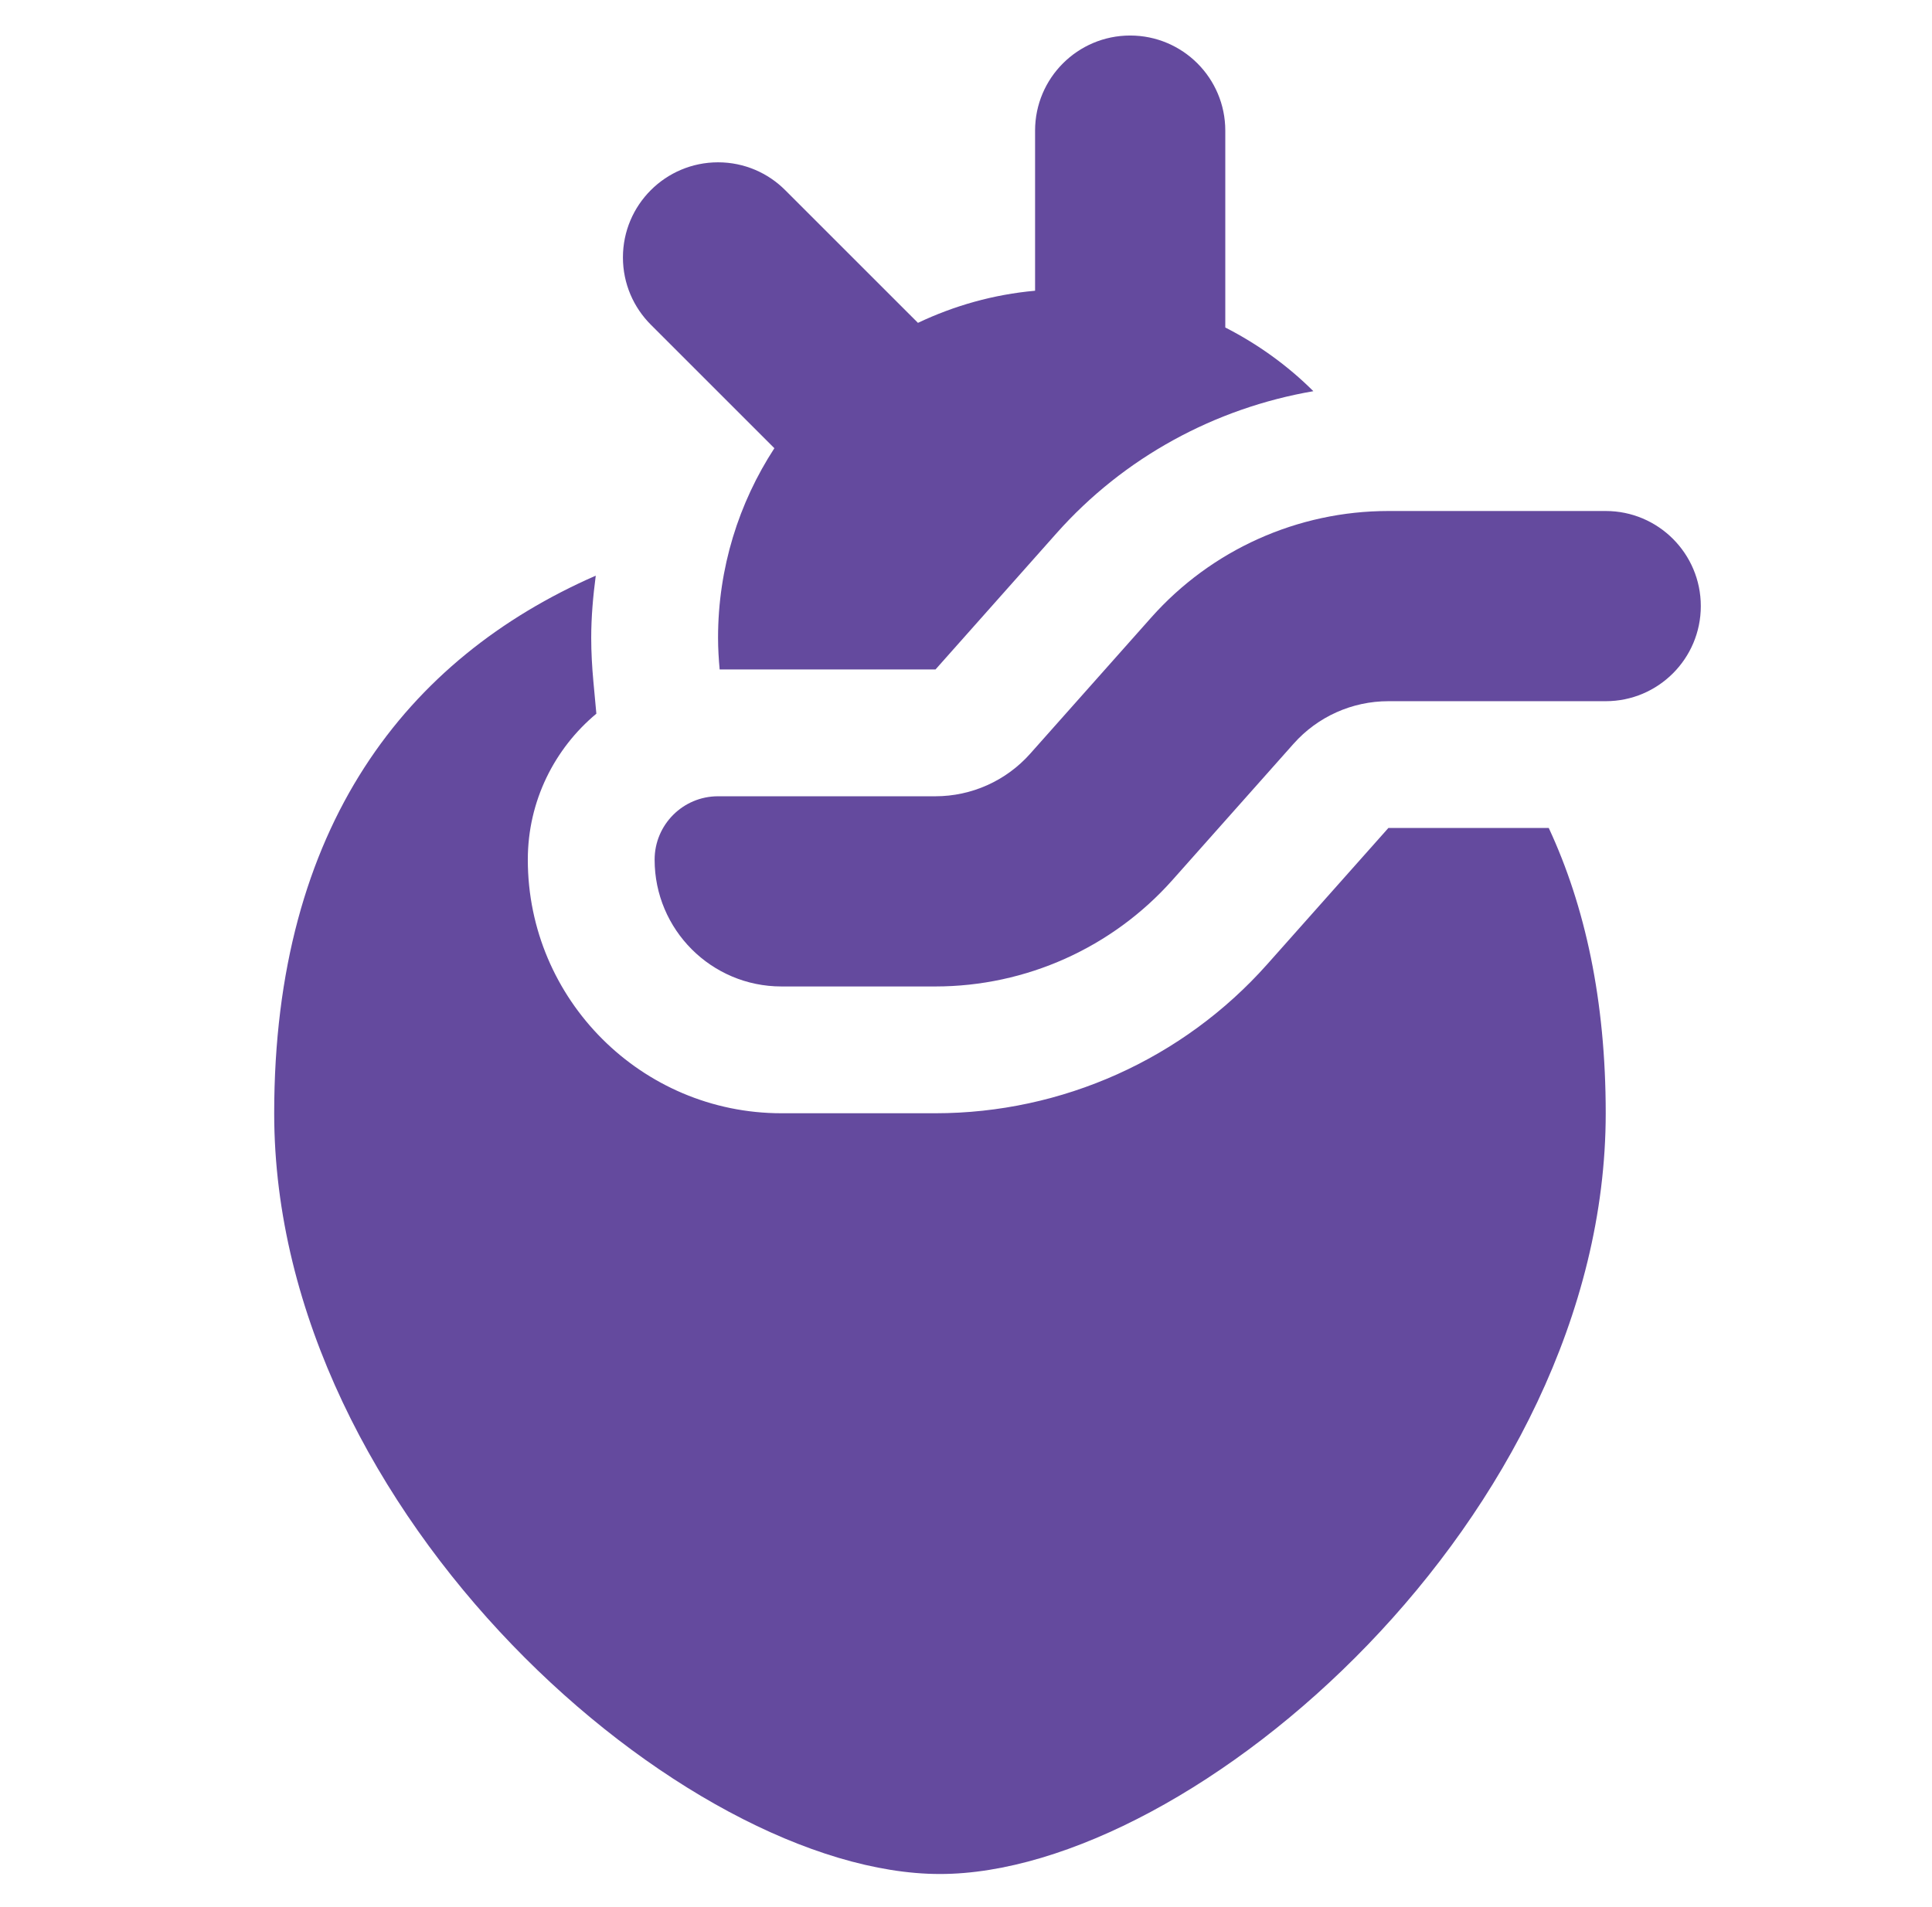
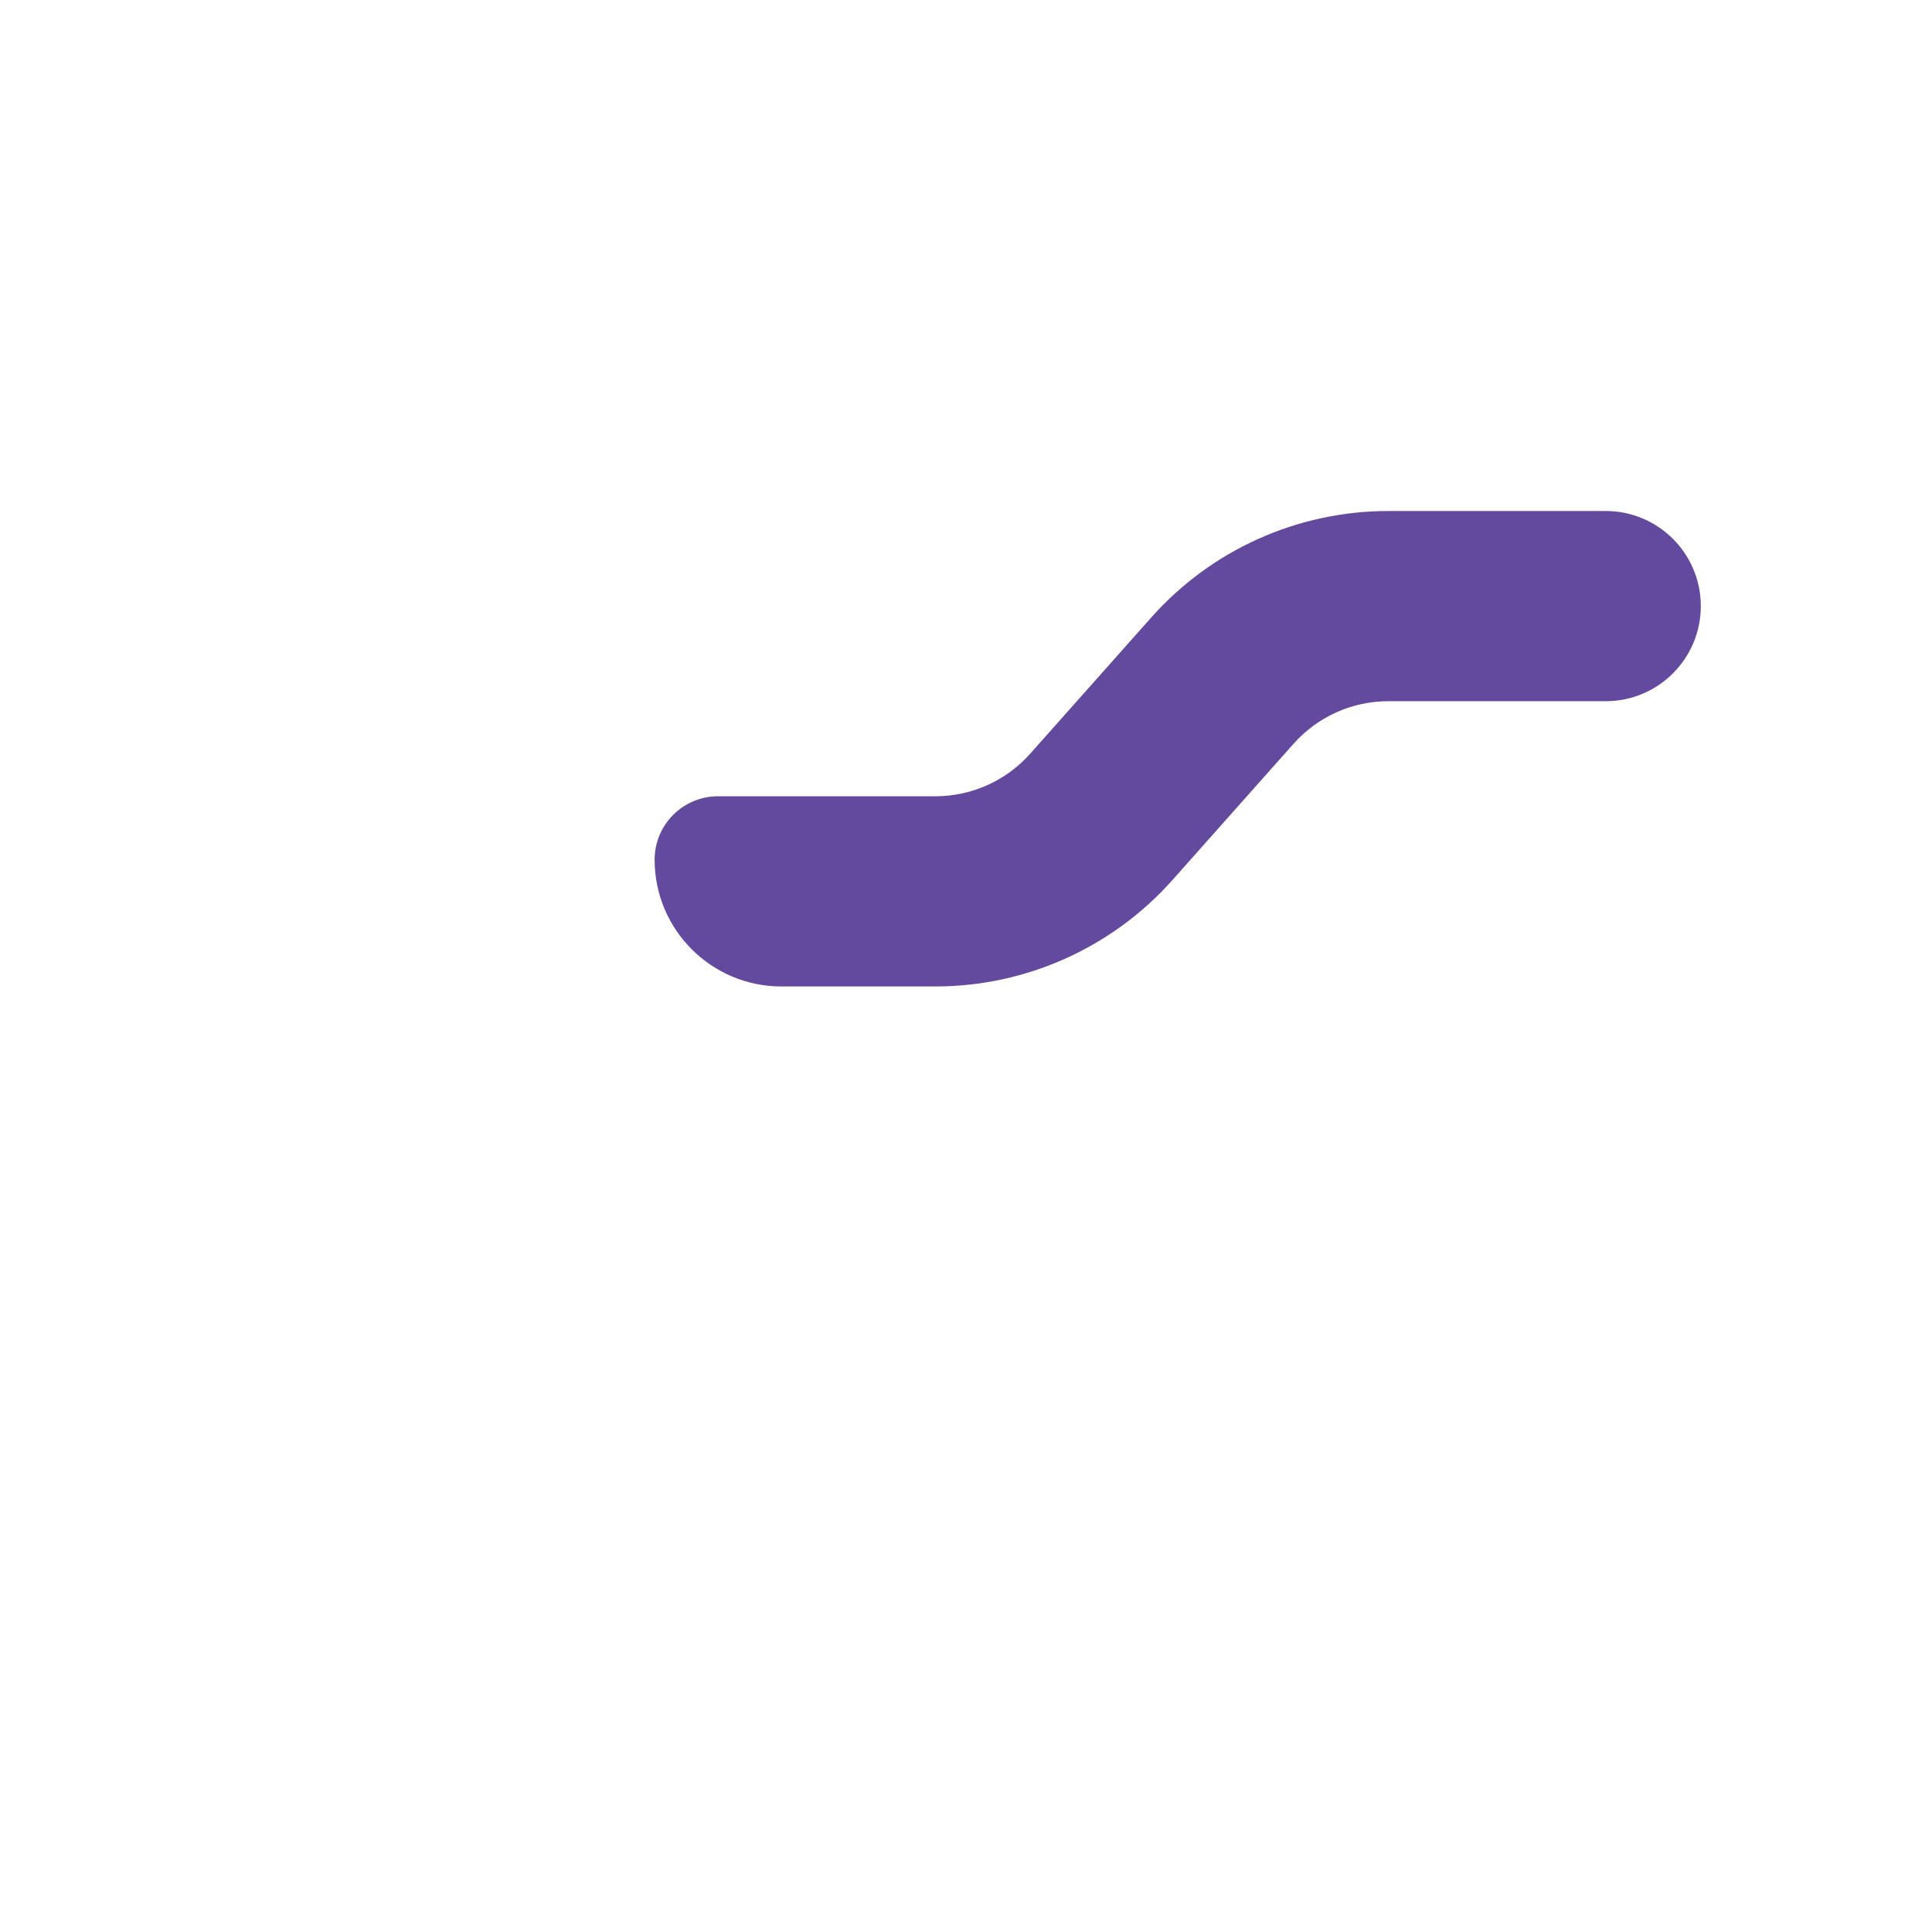
<svg xmlns="http://www.w3.org/2000/svg" width="77" height="76" viewBox="0 0 77 76" fill="none">
  <g id="Heart 1">
    <path id="Vector" d="M67.786 24.159C67.786 26.253 66.088 27.95 63.996 27.95H55.334C53.888 27.95 52.514 28.567 51.554 29.648L46.727 35.08C44.328 37.777 40.89 39.321 37.28 39.321H31.144C28.353 39.321 26.09 37.058 26.09 34.267C26.09 32.872 27.222 31.74 28.617 31.74H37.279C38.724 31.74 40.099 31.122 41.059 30.042L45.887 24.609C48.285 21.913 51.722 20.369 55.332 20.369H63.996C66.088 20.369 67.786 22.066 67.786 24.159Z" fill="#644A9E" />
-     <path id="Vector_2" d="M48.834 13.054V5.207C48.834 3.113 47.136 1.416 45.043 1.416C42.951 1.416 41.253 3.113 41.253 5.207V11.589C39.594 11.738 38.025 12.186 36.585 12.869L31.3 7.585C30.614 6.896 29.666 6.47 28.618 6.47C26.525 6.47 24.827 8.167 24.827 10.261C24.827 11.31 25.253 12.257 25.94 12.944L30.863 17.866C29.447 20.041 28.618 22.634 28.618 25.423C28.618 25.85 28.644 26.269 28.682 26.686H37.284L42.111 21.252C44.794 18.233 48.418 16.269 52.344 15.593C51.32 14.572 50.133 13.718 48.834 13.054Z" fill="#644A9E" />
-     <path id="Vector_3" d="M55.334 33.004L50.505 38.437C47.151 42.211 42.33 44.375 37.281 44.375H31.144C25.571 44.375 21.036 39.84 21.036 34.267C21.036 31.93 22.1 29.839 23.768 28.448L23.648 27.149C23.596 26.579 23.563 26.005 23.563 25.423C23.563 24.581 23.638 23.76 23.744 22.946C16.231 26.236 10.928 32.918 10.928 44.375C10.928 60.424 27.354 74.699 37.462 74.699C47.57 74.699 63.996 60.424 63.996 44.375C63.996 39.874 63.174 36.116 61.726 33.004H55.334Z" fill="#644A9E" />
  </g>
</svg>